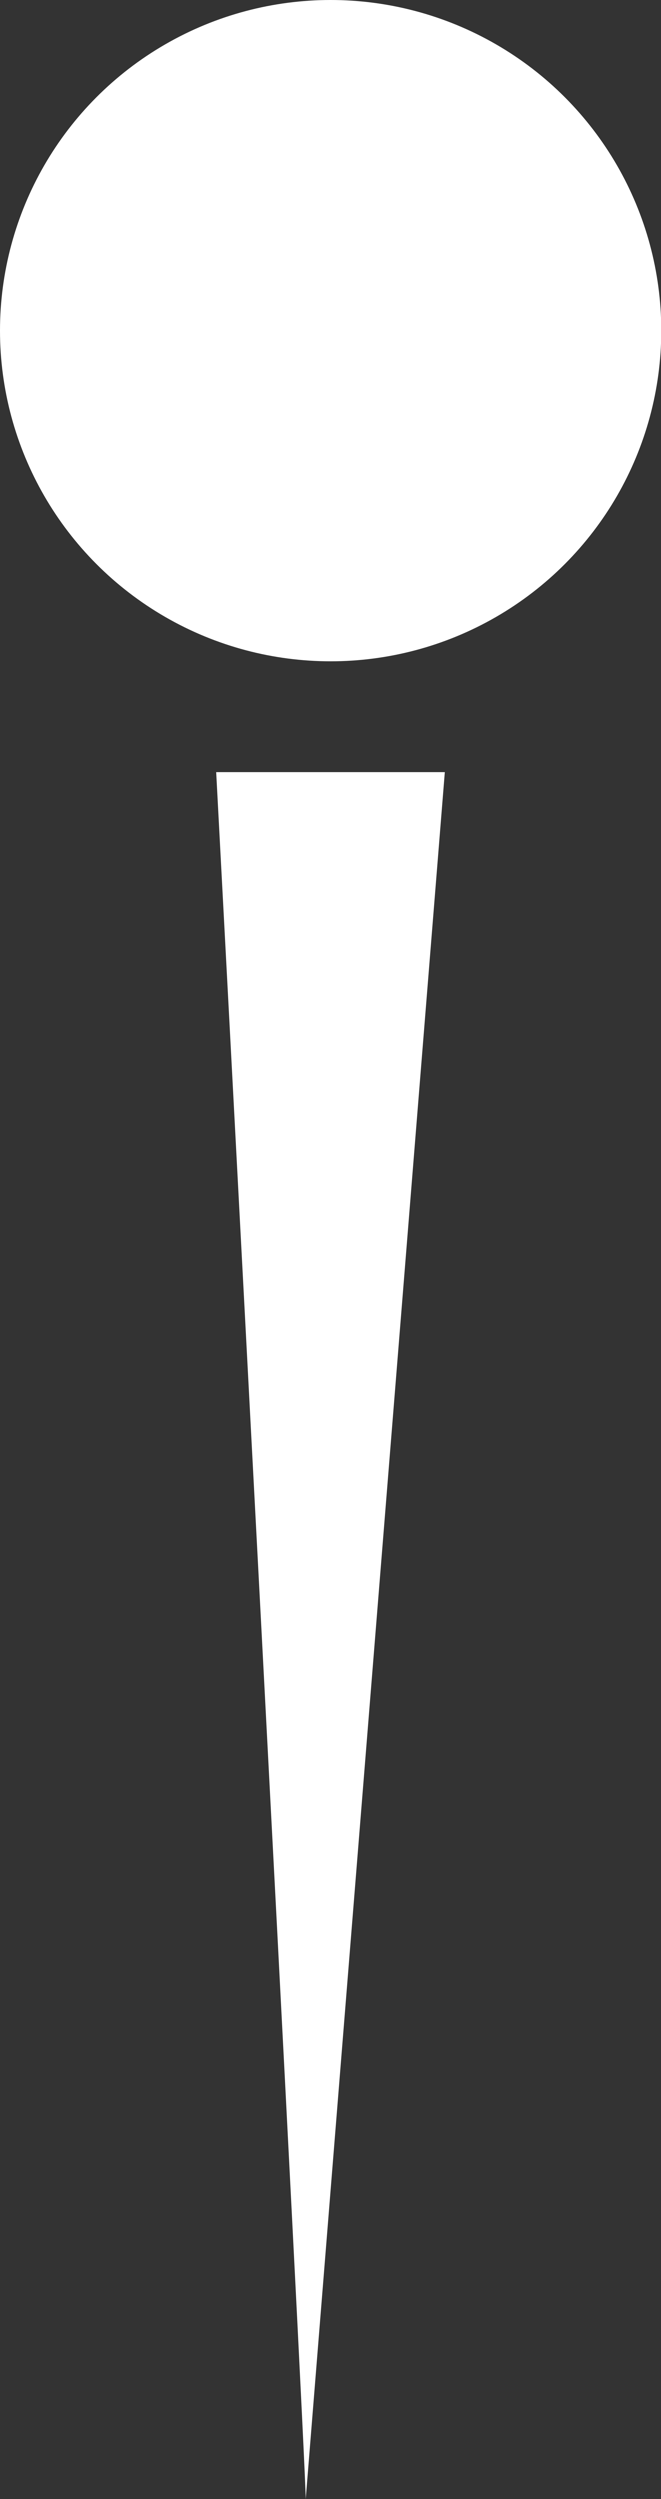
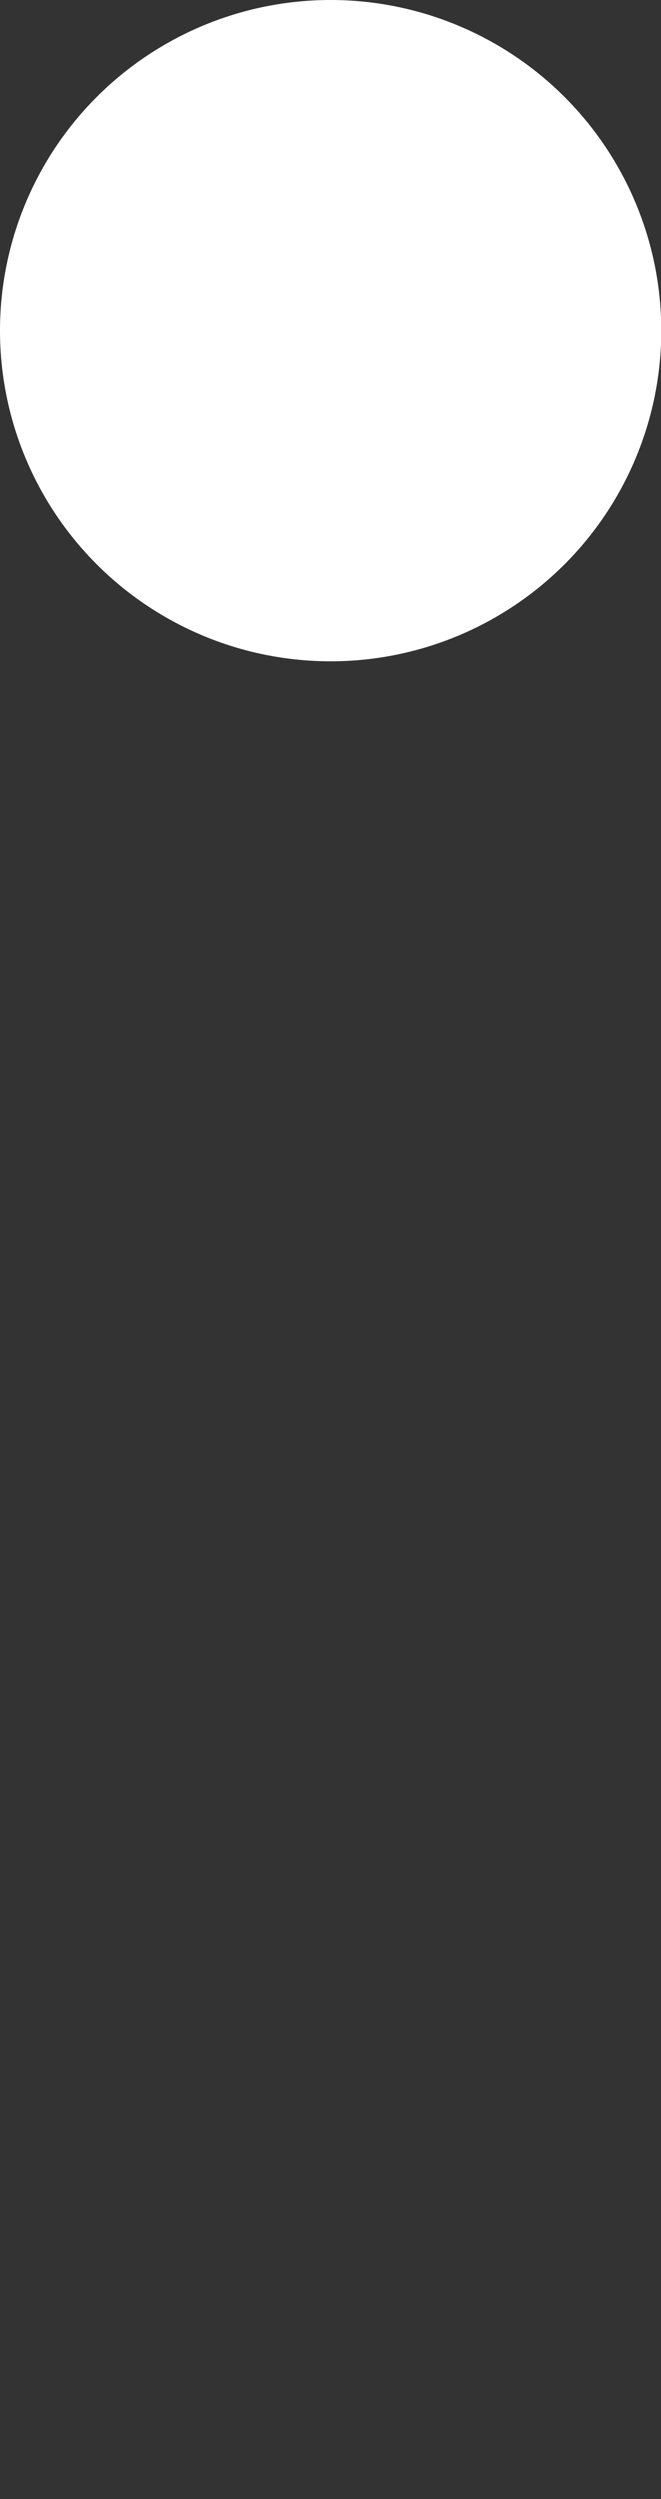
<svg xmlns="http://www.w3.org/2000/svg" id="Livello_2" data-name="Livello 2" viewBox="0 0 25.47 96.29">
  <rect x="0" y="0" width="25.47" height="96.29" fill="#333333" stroke="none" />
  <defs>
    <style>
      .cls-1 {
        fill: white;
      }
    </style>
  </defs>
  <g id="Livello_1-2" data-name="Livello 1">
    <g>
-       <path class="cls-1" d="M11.78,96.29c0-1.62-3.45-66.54-3.45-66.54h8.81l-5.36,66.54Z" />
      <circle class="cls-1" cx="12.74" cy="12.74" r="12.74" />
    </g>
  </g>
</svg>